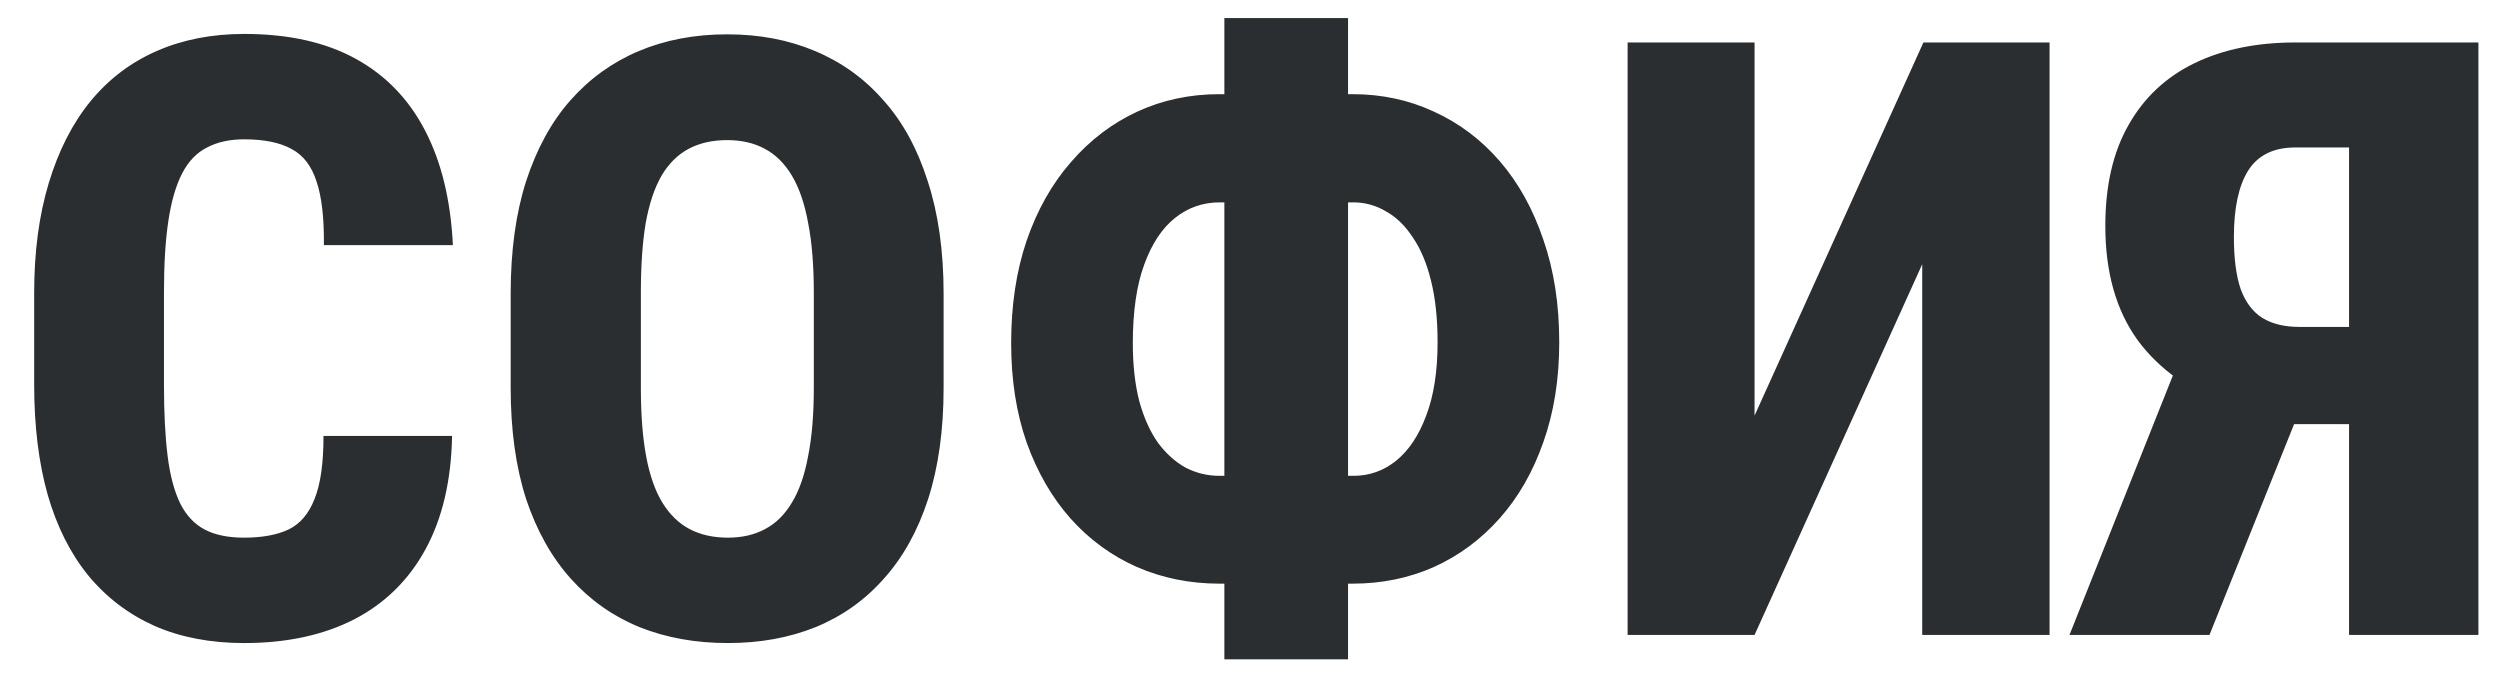
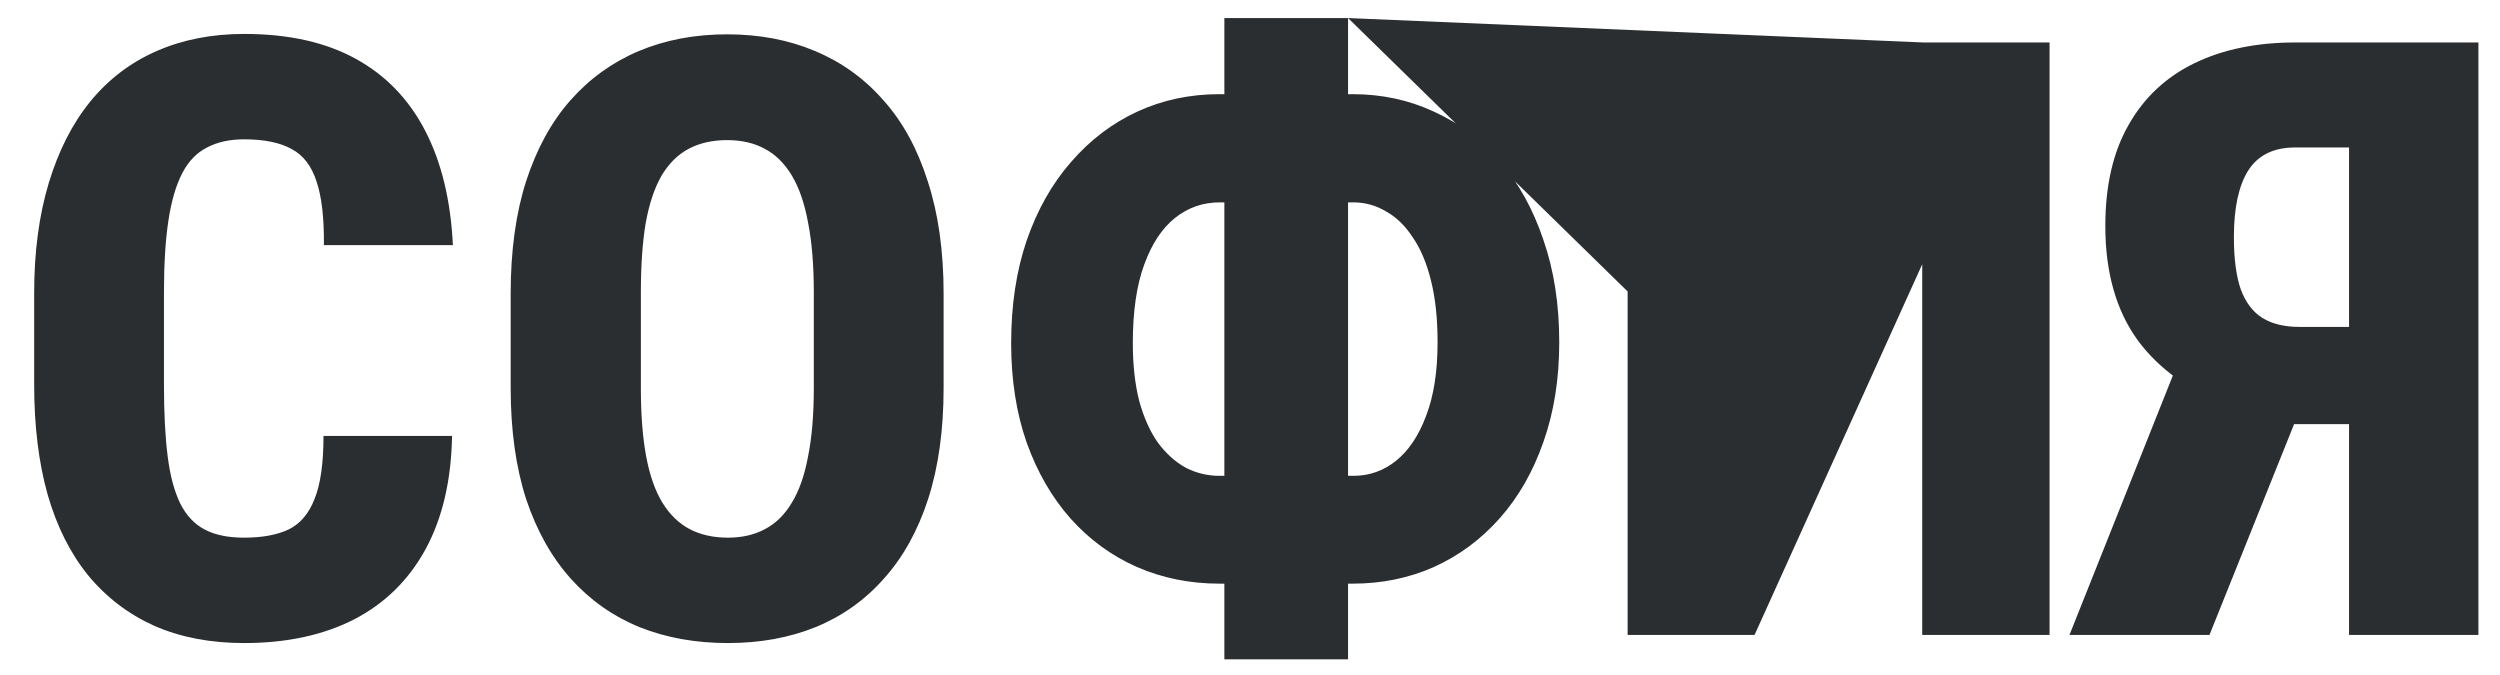
<svg xmlns="http://www.w3.org/2000/svg" width="63" height="17" viewBox="0 0 63 17" fill="none">
-   <path d="M8.152 10.986H11.392C11.372 12.107 11.149 13.057 10.726 13.836C10.302 14.616 9.7 15.207 8.921 15.61C8.142 16.007 7.219 16.205 6.152 16.205C5.305 16.205 4.553 16.061 3.896 15.774C3.24 15.48 2.683 15.057 2.225 14.503C1.774 13.949 1.432 13.269 1.2 12.462C0.974 11.656 0.861 10.733 0.861 9.694V7.376C0.861 6.344 0.984 5.421 1.23 4.608C1.477 3.794 1.825 3.111 2.276 2.557C2.734 1.997 3.292 1.573 3.948 1.286C4.604 0.999 5.339 0.855 6.152 0.855C7.267 0.855 8.203 1.063 8.962 1.48C9.721 1.897 10.305 2.502 10.715 3.295C11.126 4.088 11.358 5.049 11.413 6.177H8.162C8.169 5.493 8.107 4.96 7.978 4.577C7.854 4.188 7.646 3.914 7.352 3.757C7.058 3.593 6.658 3.511 6.152 3.511C5.79 3.511 5.479 3.579 5.219 3.716C4.959 3.846 4.751 4.061 4.594 4.362C4.437 4.663 4.32 5.059 4.245 5.551C4.17 6.043 4.132 6.645 4.132 7.356V9.694C4.132 10.405 4.163 11.006 4.225 11.498C4.286 11.984 4.392 12.38 4.542 12.688C4.693 12.989 4.898 13.207 5.158 13.344C5.417 13.481 5.749 13.549 6.152 13.549C6.604 13.549 6.976 13.481 7.27 13.344C7.564 13.201 7.783 12.944 7.926 12.575C8.077 12.206 8.152 11.676 8.152 10.986ZM23.779 7.397V9.776C23.779 10.835 23.649 11.769 23.389 12.575C23.129 13.375 22.757 14.045 22.271 14.585C21.793 15.125 21.219 15.532 20.549 15.805C19.886 16.072 19.151 16.205 18.344 16.205C17.531 16.205 16.789 16.072 16.119 15.805C15.449 15.532 14.872 15.125 14.386 14.585C13.901 14.045 13.525 13.375 13.258 12.575C12.998 11.769 12.869 10.835 12.869 9.776V7.397C12.869 6.324 12.998 5.38 13.258 4.567C13.525 3.747 13.898 3.066 14.376 2.526C14.861 1.979 15.435 1.566 16.099 1.286C16.769 1.005 17.51 0.865 18.324 0.865C19.137 0.865 19.875 1.005 20.539 1.286C21.209 1.566 21.783 1.979 22.261 2.526C22.747 3.066 23.119 3.747 23.379 4.567C23.645 5.38 23.779 6.324 23.779 7.397ZM20.508 9.776V7.376C20.508 6.686 20.46 6.098 20.364 5.613C20.275 5.127 20.139 4.731 19.954 4.423C19.77 4.116 19.541 3.89 19.267 3.747C19 3.603 18.686 3.531 18.324 3.531C17.955 3.531 17.633 3.603 17.36 3.747C17.086 3.89 16.857 4.116 16.673 4.423C16.495 4.731 16.362 5.127 16.273 5.613C16.191 6.098 16.15 6.686 16.15 7.376V9.776C16.15 10.446 16.194 11.02 16.283 11.498C16.372 11.977 16.509 12.367 16.693 12.668C16.878 12.968 17.107 13.19 17.38 13.334C17.654 13.477 17.975 13.549 18.344 13.549C18.7 13.549 19.011 13.477 19.277 13.334C19.551 13.19 19.776 12.968 19.954 12.668C20.139 12.367 20.275 11.977 20.364 11.498C20.46 11.02 20.508 10.446 20.508 9.776ZM30.731 2.373H34.084C34.822 2.373 35.506 2.52 36.135 2.813C36.77 3.101 37.324 3.518 37.796 4.064C38.268 4.611 38.633 5.271 38.893 6.043C39.16 6.809 39.293 7.67 39.293 8.627C39.293 9.55 39.16 10.388 38.893 11.14C38.633 11.885 38.268 12.524 37.796 13.057C37.324 13.59 36.77 14.001 36.135 14.288C35.506 14.568 34.822 14.708 34.084 14.708H30.731C29.986 14.708 29.292 14.568 28.649 14.288C28.014 14.007 27.456 13.601 26.978 13.067C26.506 12.534 26.137 11.895 25.871 11.15C25.611 10.405 25.481 9.571 25.481 8.648C25.481 7.691 25.611 6.83 25.871 6.064C26.137 5.292 26.51 4.632 26.988 4.085C27.467 3.531 28.024 3.107 28.66 2.813C29.295 2.52 29.986 2.373 30.731 2.373ZM30.731 5.1C30.314 5.1 29.941 5.23 29.613 5.49C29.285 5.75 29.025 6.143 28.834 6.669C28.643 7.188 28.547 7.848 28.547 8.648C28.547 9.202 28.602 9.69 28.711 10.114C28.827 10.531 28.984 10.88 29.183 11.16C29.388 11.434 29.62 11.642 29.88 11.786C30.146 11.922 30.43 11.991 30.731 11.991H34.105C34.508 11.991 34.867 11.864 35.181 11.611C35.502 11.352 35.755 10.972 35.94 10.473C36.131 9.974 36.227 9.359 36.227 8.627C36.227 8.033 36.172 7.517 36.063 7.079C35.954 6.635 35.8 6.269 35.602 5.982C35.41 5.688 35.185 5.469 34.925 5.326C34.672 5.175 34.398 5.1 34.105 5.1H30.731ZM33.971 0.455V16.615H30.854V0.455H33.971ZM44.215 10.473L48.47 1.07H51.649V16H48.44V6.659L44.215 16H41.016V1.07H44.215V10.473ZM60.324 10.688H57.289L56.253 10.258C55.207 9.875 54.411 9.311 53.864 8.566C53.324 7.814 53.054 6.857 53.054 5.695C53.054 4.683 53.248 3.835 53.638 3.152C54.028 2.461 54.581 1.942 55.299 1.593C56.017 1.245 56.865 1.07 57.842 1.07H62.456V16H59.196V3.716H57.842C57.295 3.716 56.899 3.911 56.653 4.3C56.414 4.683 56.294 5.24 56.294 5.972C56.294 6.519 56.352 6.959 56.468 7.294C56.591 7.623 56.773 7.862 57.012 8.012C57.258 8.163 57.569 8.238 57.945 8.238H60.313L60.324 10.688ZM58.334 9.386L55.679 16H52.151L54.787 9.386H58.334Z" fill="#2B2E30" />
+   <path d="M8.152 10.986H11.392C11.372 12.107 11.149 13.057 10.726 13.836C10.302 14.616 9.7 15.207 8.921 15.61C8.142 16.007 7.219 16.205 6.152 16.205C5.305 16.205 4.553 16.061 3.896 15.774C3.24 15.48 2.683 15.057 2.225 14.503C1.774 13.949 1.432 13.269 1.2 12.462C0.974 11.656 0.861 10.733 0.861 9.694V7.376C0.861 6.344 0.984 5.421 1.23 4.608C1.477 3.794 1.825 3.111 2.276 2.557C2.734 1.997 3.292 1.573 3.948 1.286C4.604 0.999 5.339 0.855 6.152 0.855C7.267 0.855 8.203 1.063 8.962 1.48C9.721 1.897 10.305 2.502 10.715 3.295C11.126 4.088 11.358 5.049 11.413 6.177H8.162C8.169 5.493 8.107 4.96 7.978 4.577C7.854 4.188 7.646 3.914 7.352 3.757C7.058 3.593 6.658 3.511 6.152 3.511C5.79 3.511 5.479 3.579 5.219 3.716C4.959 3.846 4.751 4.061 4.594 4.362C4.437 4.663 4.32 5.059 4.245 5.551C4.17 6.043 4.132 6.645 4.132 7.356V9.694C4.132 10.405 4.163 11.006 4.225 11.498C4.286 11.984 4.392 12.38 4.542 12.688C4.693 12.989 4.898 13.207 5.158 13.344C5.417 13.481 5.749 13.549 6.152 13.549C6.604 13.549 6.976 13.481 7.27 13.344C7.564 13.201 7.783 12.944 7.926 12.575C8.077 12.206 8.152 11.676 8.152 10.986ZM23.779 7.397V9.776C23.779 10.835 23.649 11.769 23.389 12.575C23.129 13.375 22.757 14.045 22.271 14.585C21.793 15.125 21.219 15.532 20.549 15.805C19.886 16.072 19.151 16.205 18.344 16.205C17.531 16.205 16.789 16.072 16.119 15.805C15.449 15.532 14.872 15.125 14.386 14.585C13.901 14.045 13.525 13.375 13.258 12.575C12.998 11.769 12.869 10.835 12.869 9.776V7.397C12.869 6.324 12.998 5.38 13.258 4.567C13.525 3.747 13.898 3.066 14.376 2.526C14.861 1.979 15.435 1.566 16.099 1.286C16.769 1.005 17.51 0.865 18.324 0.865C19.137 0.865 19.875 1.005 20.539 1.286C21.209 1.566 21.783 1.979 22.261 2.526C22.747 3.066 23.119 3.747 23.379 4.567C23.645 5.38 23.779 6.324 23.779 7.397ZM20.508 9.776V7.376C20.508 6.686 20.46 6.098 20.364 5.613C20.275 5.127 20.139 4.731 19.954 4.423C19.77 4.116 19.541 3.89 19.267 3.747C19 3.603 18.686 3.531 18.324 3.531C17.955 3.531 17.633 3.603 17.36 3.747C17.086 3.89 16.857 4.116 16.673 4.423C16.495 4.731 16.362 5.127 16.273 5.613C16.191 6.098 16.15 6.686 16.15 7.376V9.776C16.15 10.446 16.194 11.02 16.283 11.498C16.372 11.977 16.509 12.367 16.693 12.668C16.878 12.968 17.107 13.19 17.38 13.334C17.654 13.477 17.975 13.549 18.344 13.549C18.7 13.549 19.011 13.477 19.277 13.334C19.551 13.19 19.776 12.968 19.954 12.668C20.139 12.367 20.275 11.977 20.364 11.498C20.46 11.02 20.508 10.446 20.508 9.776ZM30.731 2.373H34.084C34.822 2.373 35.506 2.52 36.135 2.813C36.77 3.101 37.324 3.518 37.796 4.064C38.268 4.611 38.633 5.271 38.893 6.043C39.16 6.809 39.293 7.67 39.293 8.627C39.293 9.55 39.16 10.388 38.893 11.14C38.633 11.885 38.268 12.524 37.796 13.057C37.324 13.59 36.77 14.001 36.135 14.288C35.506 14.568 34.822 14.708 34.084 14.708H30.731C29.986 14.708 29.292 14.568 28.649 14.288C28.014 14.007 27.456 13.601 26.978 13.067C26.506 12.534 26.137 11.895 25.871 11.15C25.611 10.405 25.481 9.571 25.481 8.648C25.481 7.691 25.611 6.83 25.871 6.064C26.137 5.292 26.51 4.632 26.988 4.085C27.467 3.531 28.024 3.107 28.66 2.813C29.295 2.52 29.986 2.373 30.731 2.373ZM30.731 5.1C30.314 5.1 29.941 5.23 29.613 5.49C29.285 5.75 29.025 6.143 28.834 6.669C28.643 7.188 28.547 7.848 28.547 8.648C28.547 9.202 28.602 9.69 28.711 10.114C28.827 10.531 28.984 10.88 29.183 11.16C29.388 11.434 29.62 11.642 29.88 11.786C30.146 11.922 30.43 11.991 30.731 11.991H34.105C34.508 11.991 34.867 11.864 35.181 11.611C35.502 11.352 35.755 10.972 35.94 10.473C36.131 9.974 36.227 9.359 36.227 8.627C36.227 8.033 36.172 7.517 36.063 7.079C35.954 6.635 35.8 6.269 35.602 5.982C35.41 5.688 35.185 5.469 34.925 5.326C34.672 5.175 34.398 5.1 34.105 5.1H30.731ZM33.971 0.455V16.615H30.854V0.455H33.971ZL48.47 1.07H51.649V16H48.44V6.659L44.215 16H41.016V1.07H44.215V10.473ZM60.324 10.688H57.289L56.253 10.258C55.207 9.875 54.411 9.311 53.864 8.566C53.324 7.814 53.054 6.857 53.054 5.695C53.054 4.683 53.248 3.835 53.638 3.152C54.028 2.461 54.581 1.942 55.299 1.593C56.017 1.245 56.865 1.07 57.842 1.07H62.456V16H59.196V3.716H57.842C57.295 3.716 56.899 3.911 56.653 4.3C56.414 4.683 56.294 5.24 56.294 5.972C56.294 6.519 56.352 6.959 56.468 7.294C56.591 7.623 56.773 7.862 57.012 8.012C57.258 8.163 57.569 8.238 57.945 8.238H60.313L60.324 10.688ZM58.334 9.386L55.679 16H52.151L54.787 9.386H58.334Z" fill="#2B2E30" />
</svg>